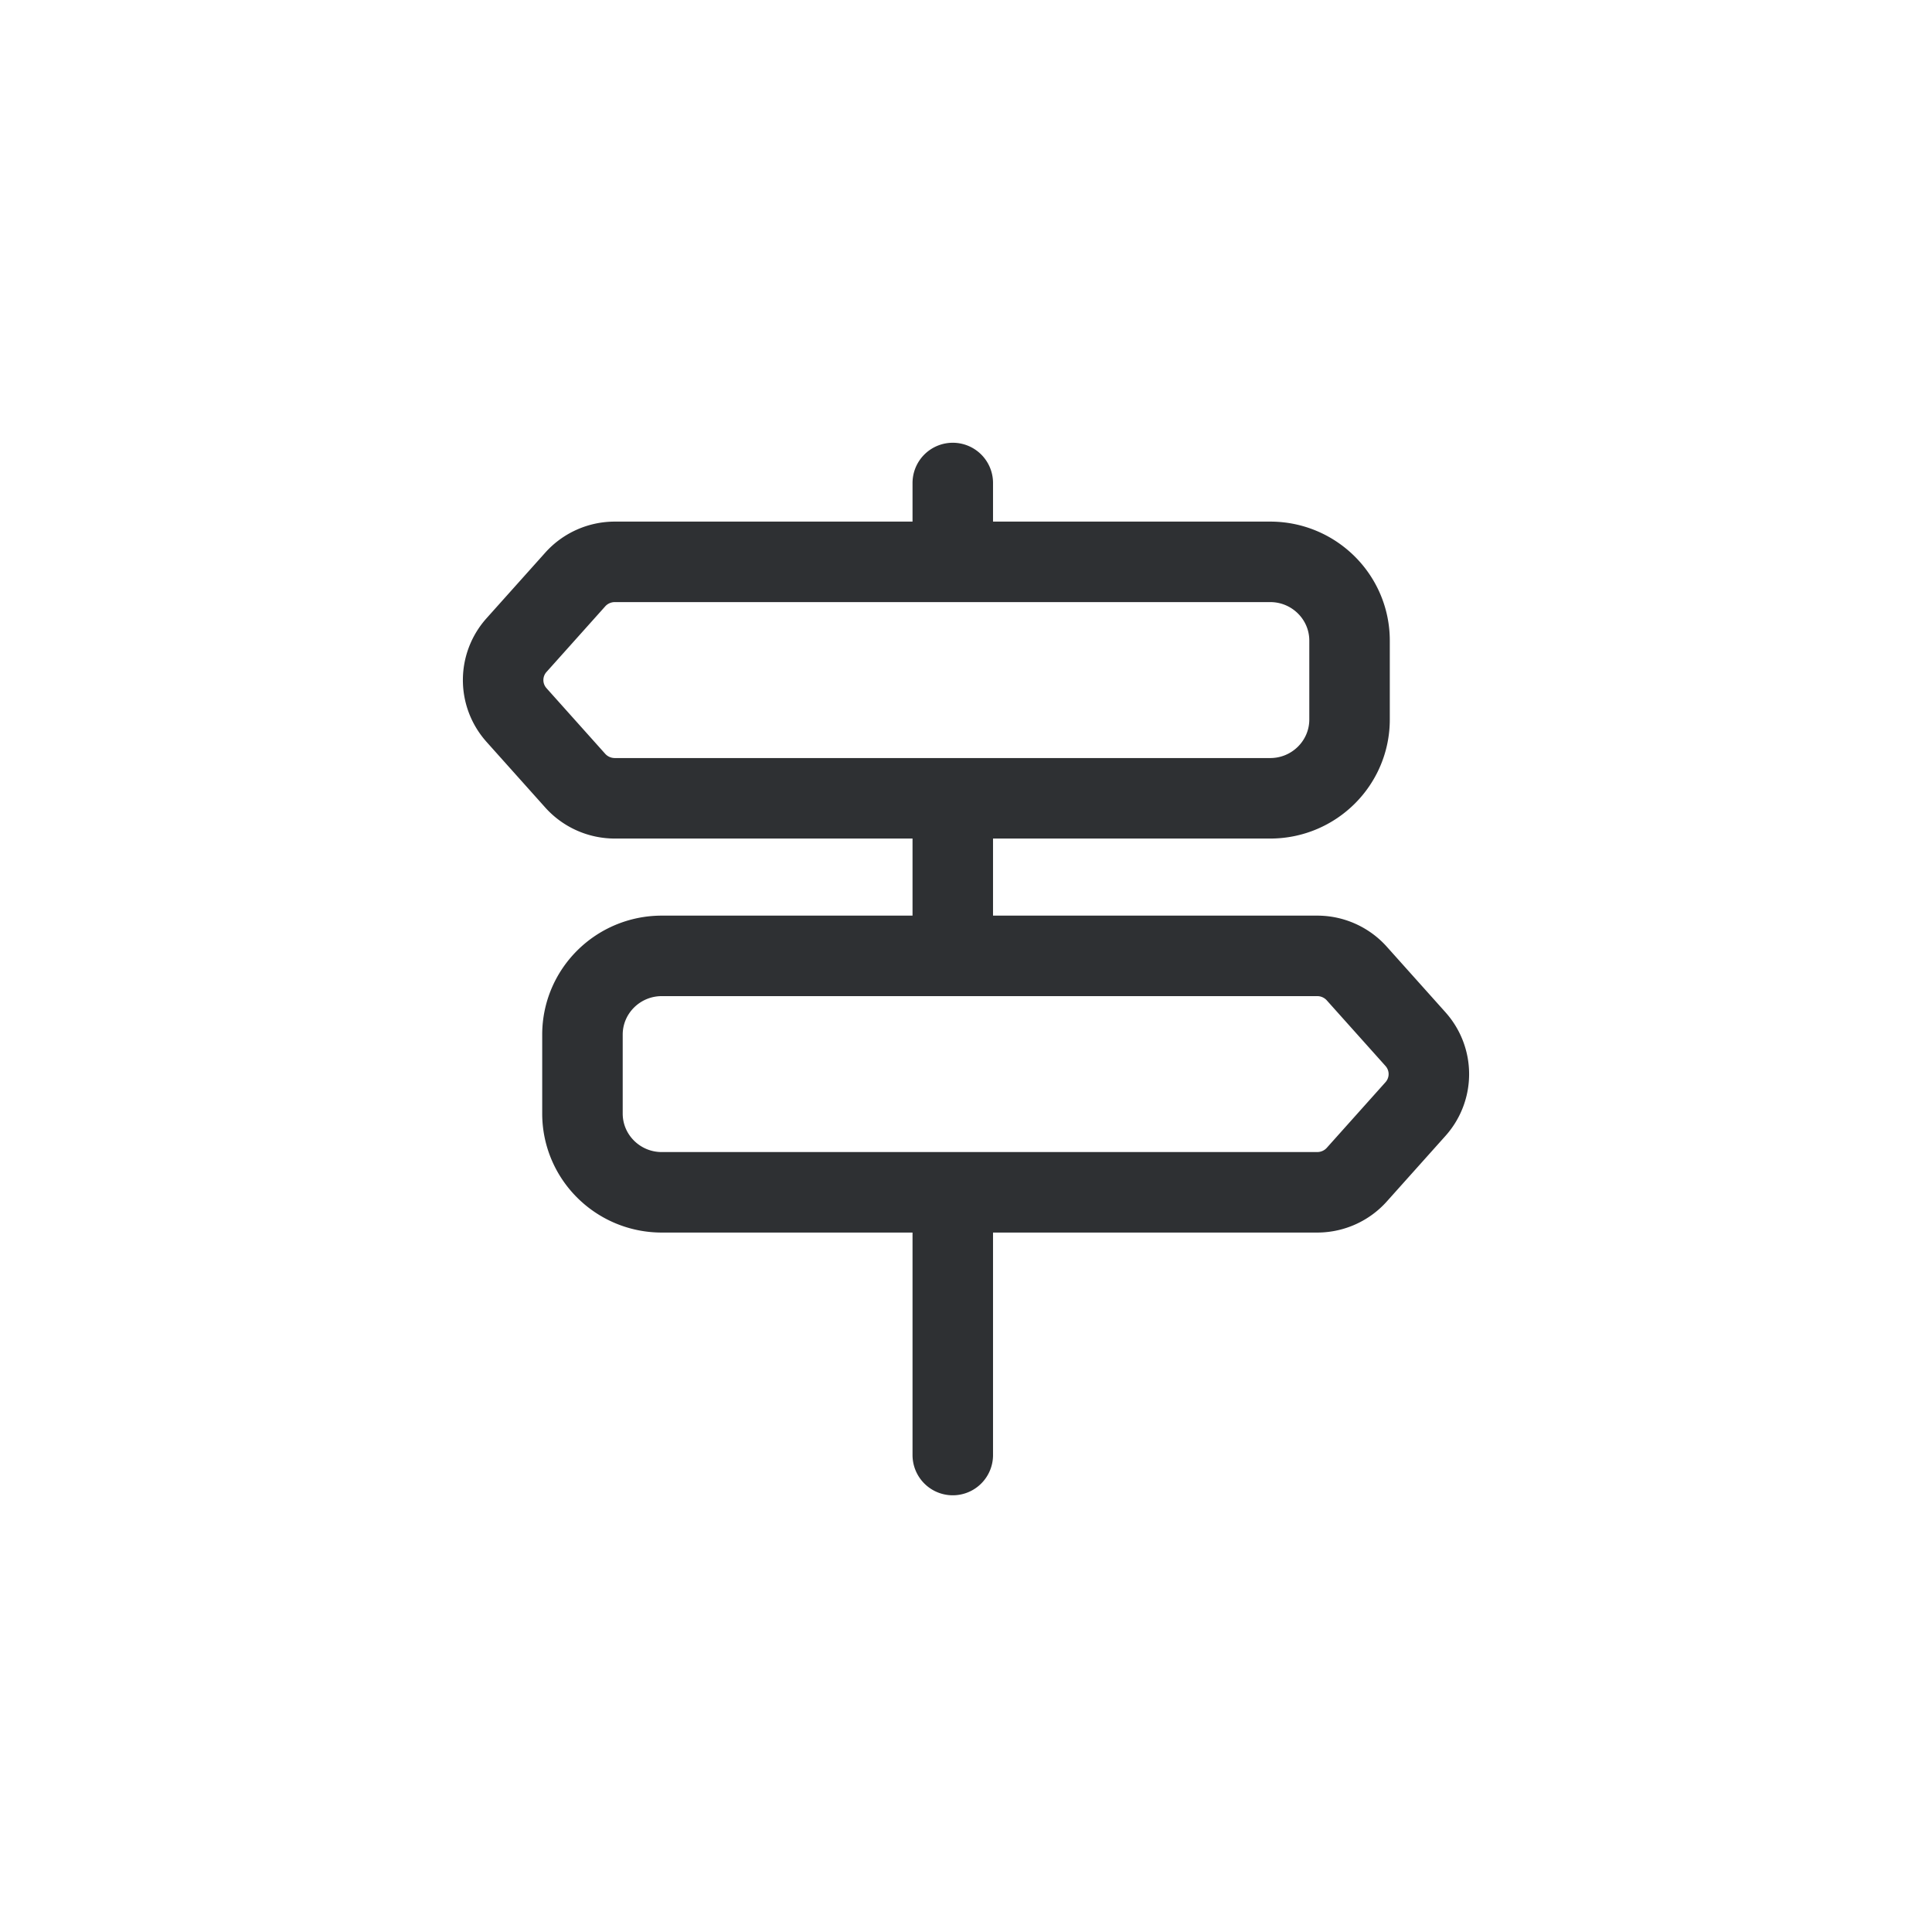
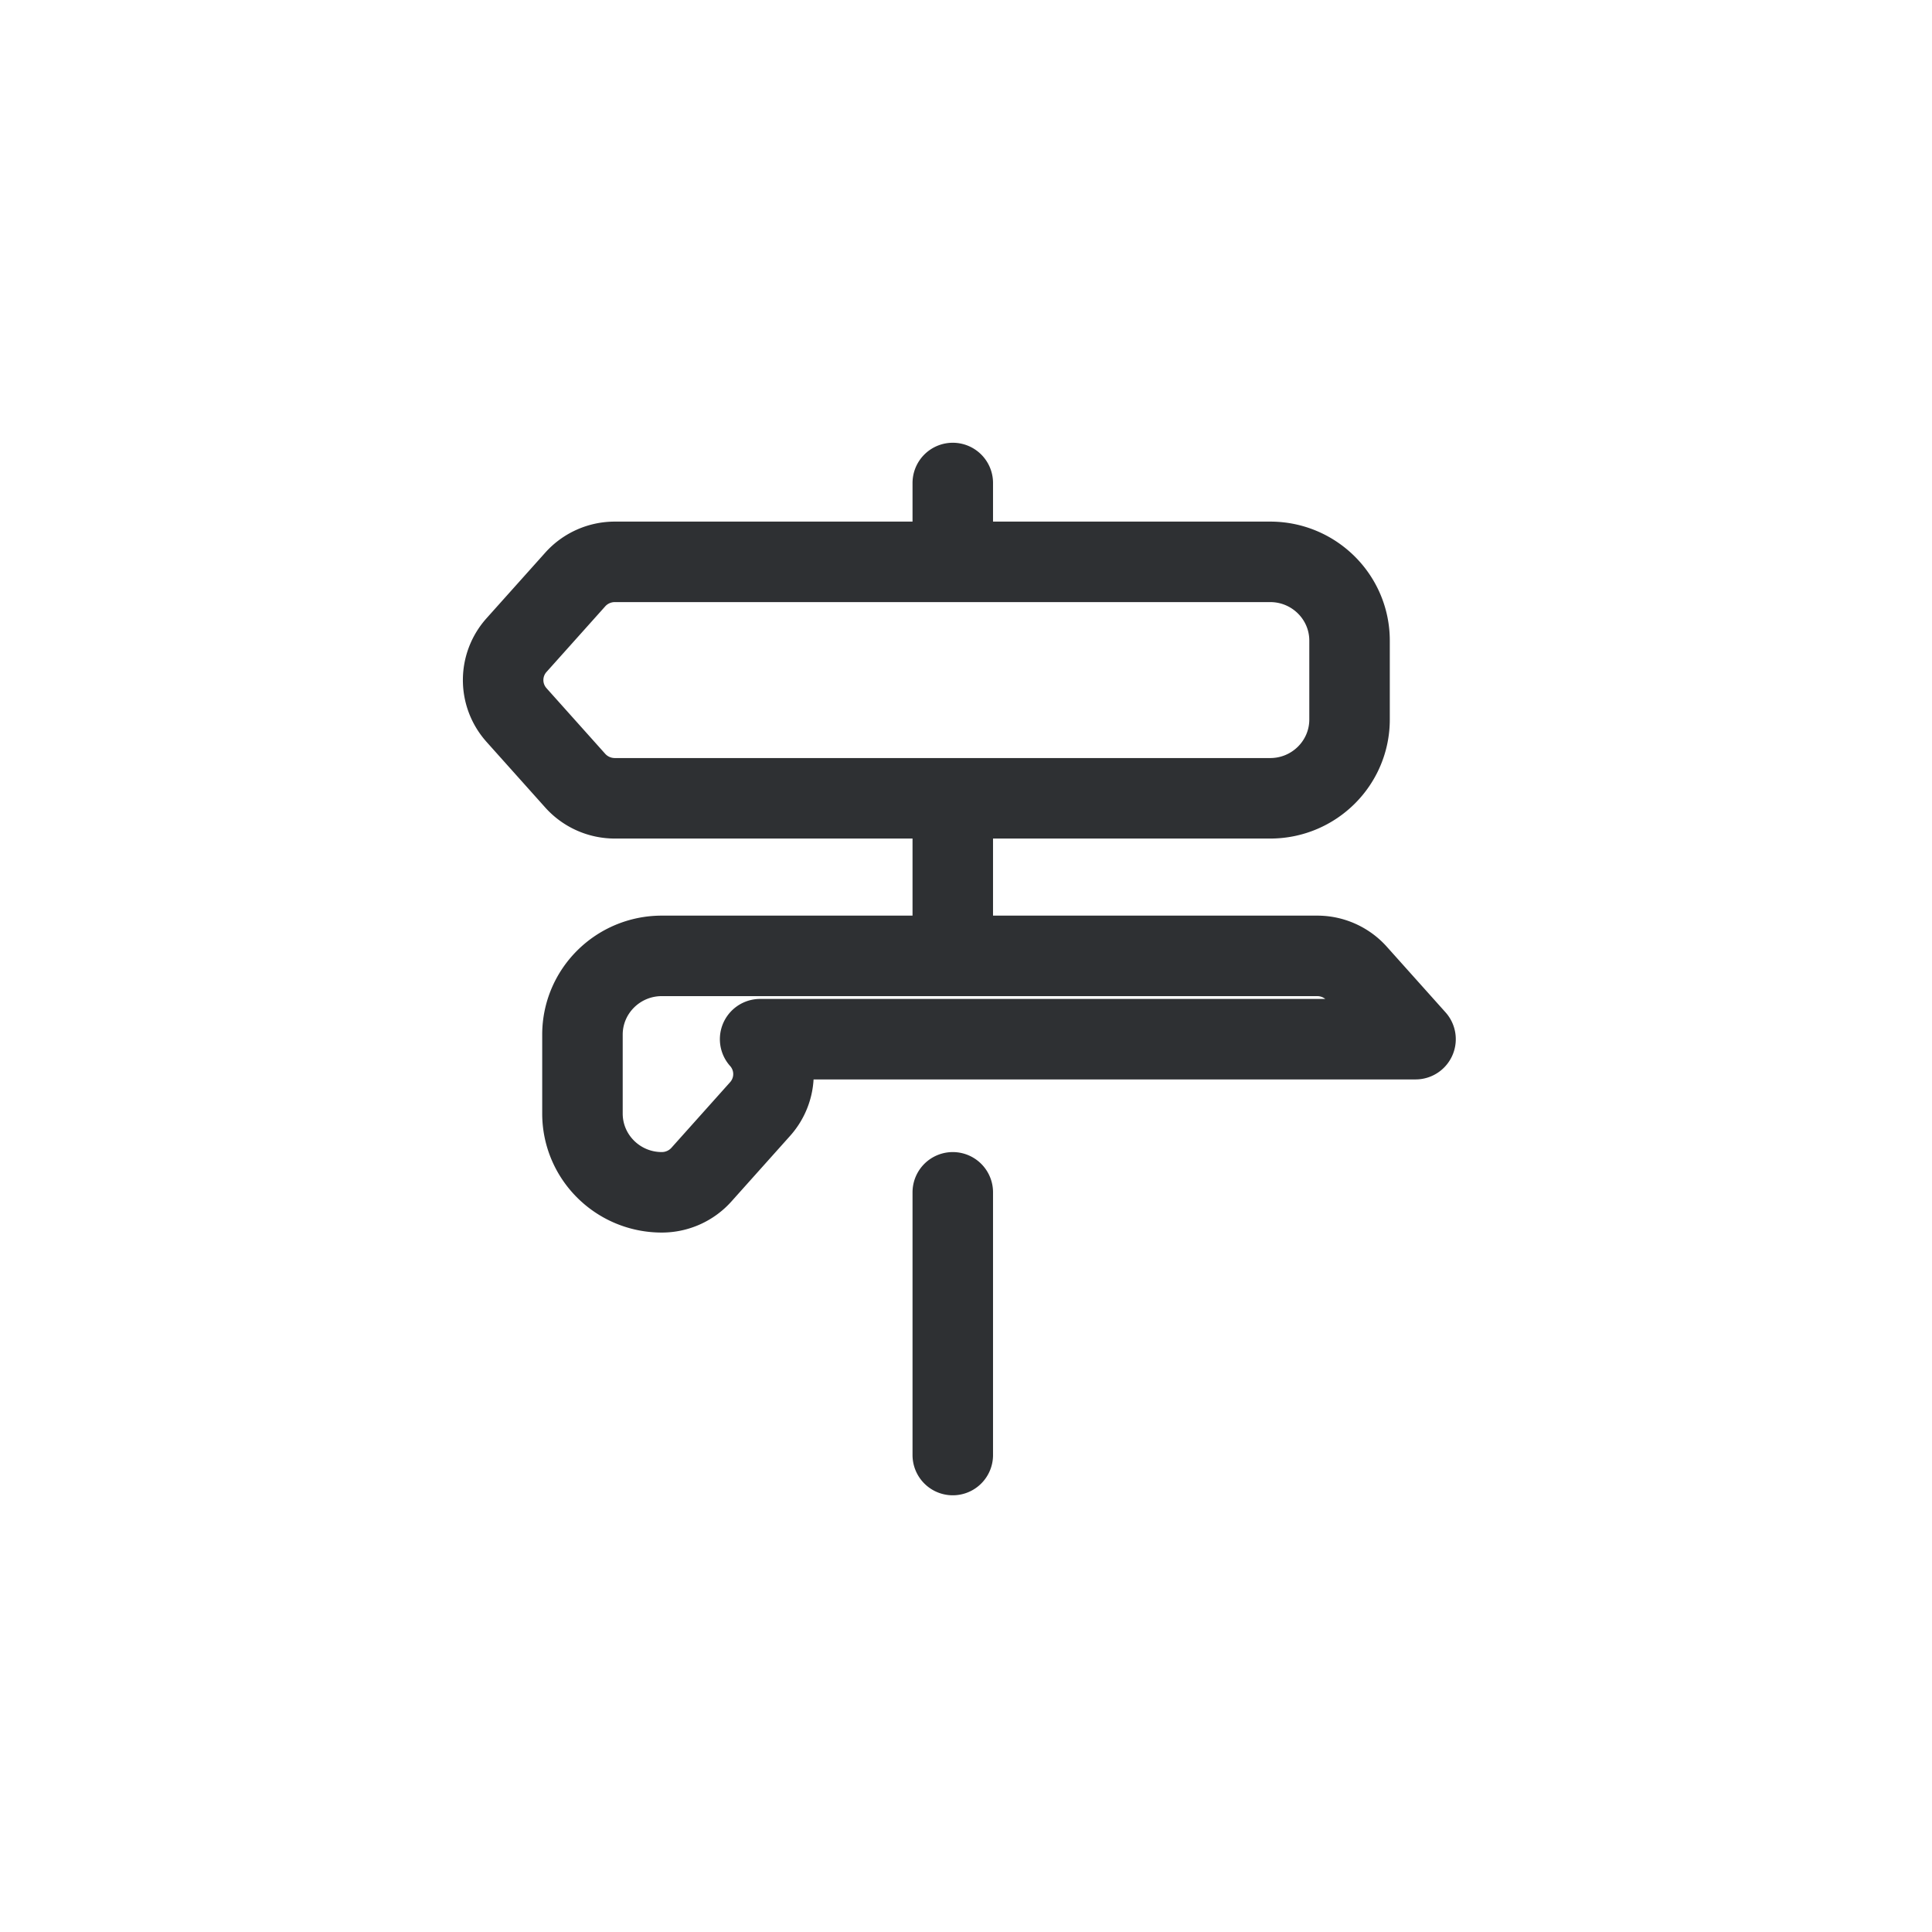
<svg xmlns="http://www.w3.org/2000/svg" width="96" height="96" fill="none" viewBox="0 0 96 96">
-   <path stroke="#2E3033" stroke-linecap="round" stroke-linejoin="round" stroke-miterlimit="10" stroke-width="4" d="M47.343 72.3V59.246M47.343 47.498v-6.527M47.343 27.916V24M70.337 51.636l-2.92-3.263a2.638 2.638 0 0 0-1.966-.876H32.885c-2.177 0-3.943 1.753-3.943 3.916v3.916c0 2.163 1.765 3.916 3.943 3.916h32.566c.75 0 1.466-.318 1.965-.875l2.92-3.264a2.6 2.6 0 0 0 0-3.47ZM25.663 35.527l2.92 3.264c.5.557 1.215.876 1.966.876h32.566c2.177 0 3.943-1.754 3.943-3.917v-3.916c0-2.163-1.766-3.916-3.943-3.916H30.549c-.75 0-1.466.319-1.965.876l-2.92 3.263a2.6 2.6 0 0 0 0 3.47Z" />
+   <path stroke="#2E3033" stroke-linecap="round" stroke-linejoin="round" stroke-miterlimit="10" stroke-width="4" d="M47.343 72.3V59.246M47.343 47.498v-6.527M47.343 27.916V24M70.337 51.636l-2.92-3.263a2.638 2.638 0 0 0-1.966-.876H32.885c-2.177 0-3.943 1.753-3.943 3.916v3.916c0 2.163 1.765 3.916 3.943 3.916c.75 0 1.466-.318 1.965-.875l2.92-3.264a2.6 2.6 0 0 0 0-3.47ZM25.663 35.527l2.92 3.264c.5.557 1.215.876 1.966.876h32.566c2.177 0 3.943-1.754 3.943-3.917v-3.916c0-2.163-1.766-3.916-3.943-3.916H30.549c-.75 0-1.466.319-1.965.876l-2.92 3.263a2.6 2.6 0 0 0 0 3.47Z" />
</svg>